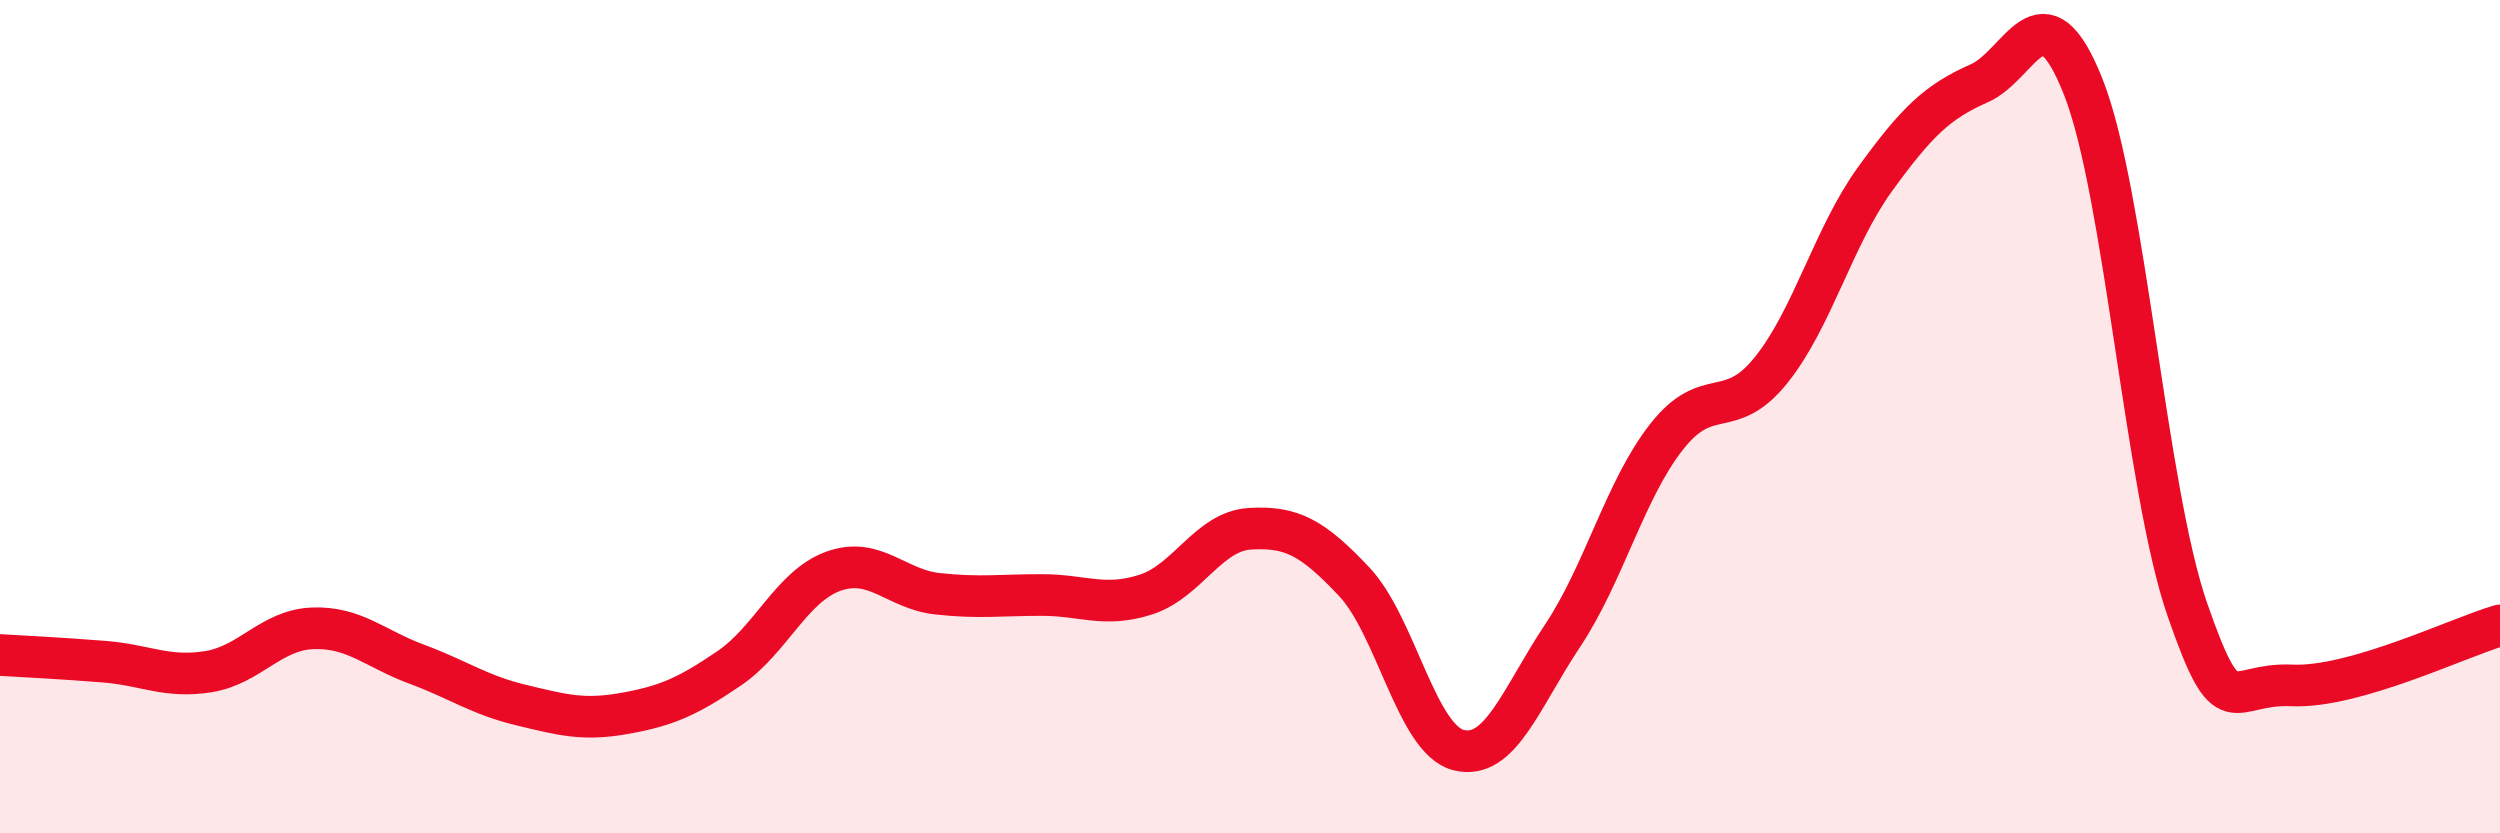
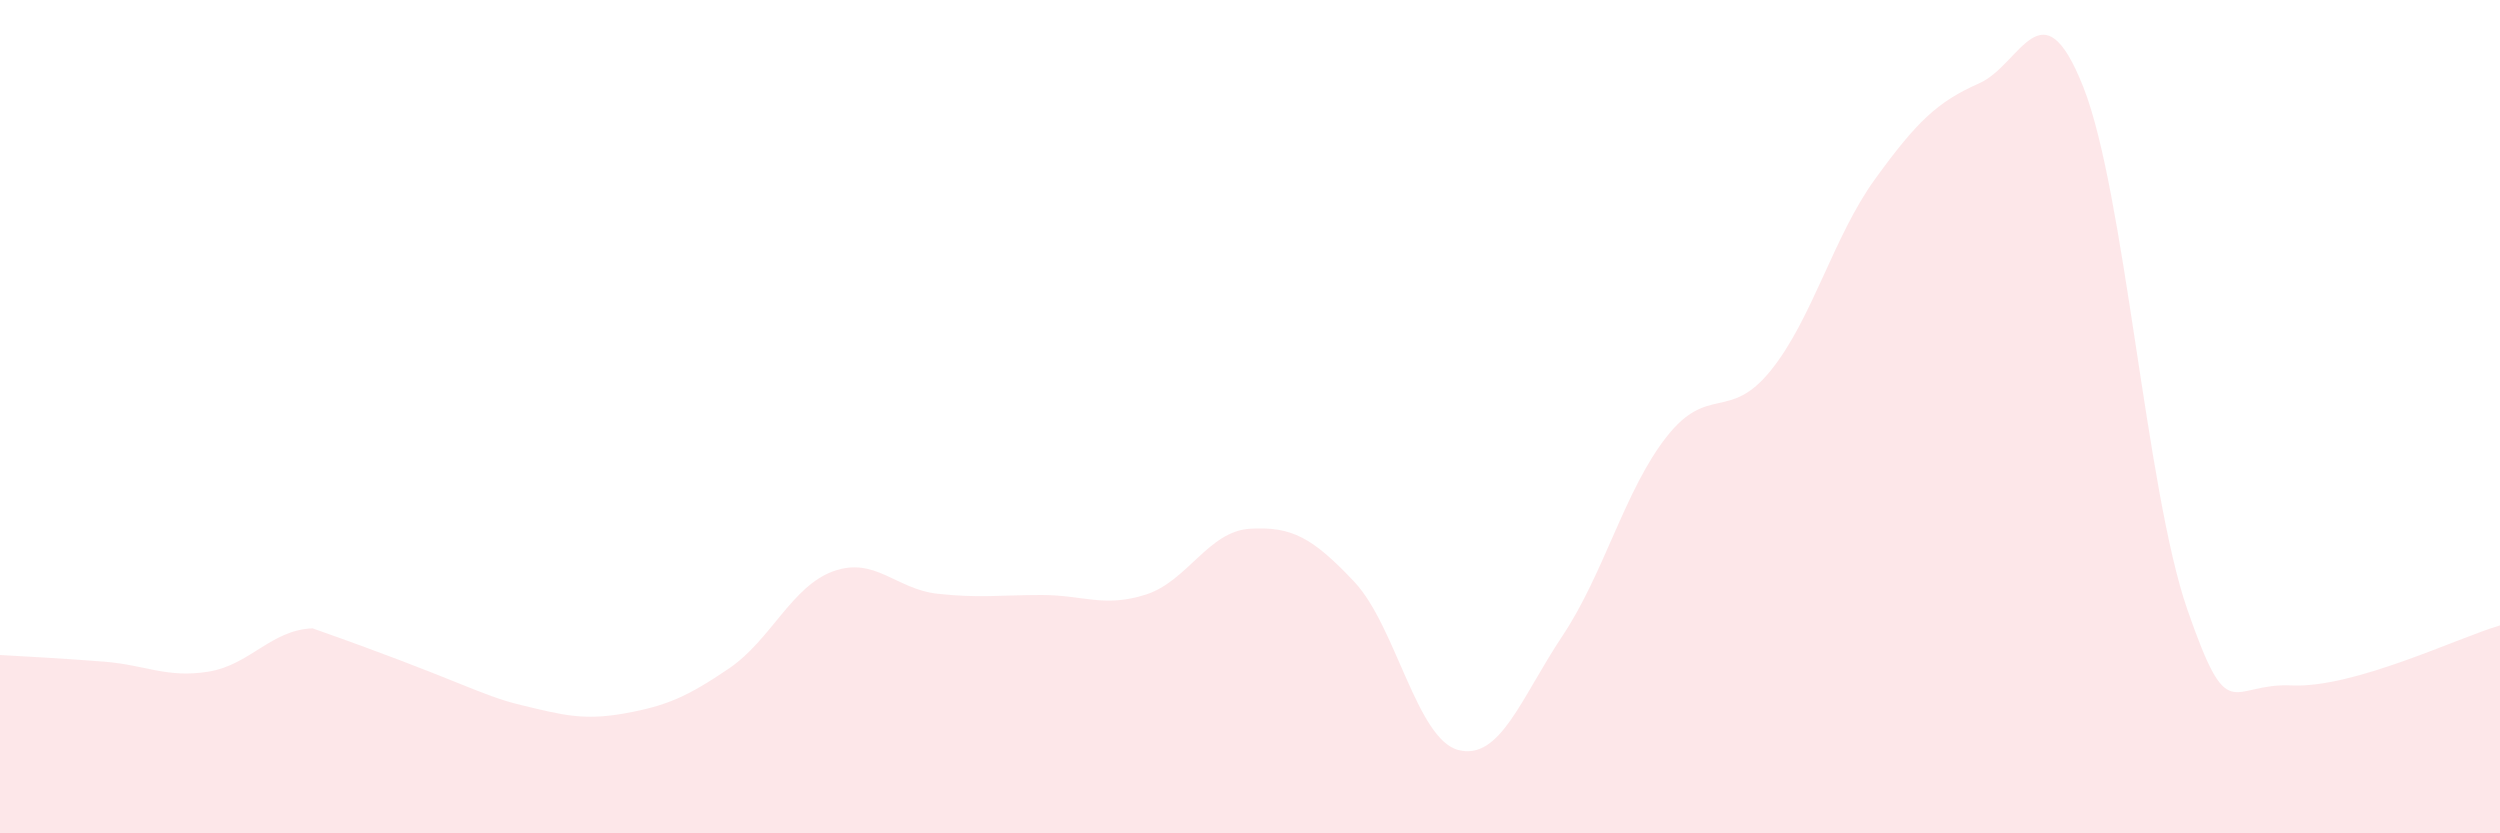
<svg xmlns="http://www.w3.org/2000/svg" width="60" height="20" viewBox="0 0 60 20">
-   <path d="M 0,15.72 C 0.5,15.75 1.5,15.8 2.5,15.88 C 3.5,15.96 4,16.28 5,16.12 C 6,15.96 6.5,15.12 7.5,15.08 C 8.5,15.04 9,15.57 10,15.94 C 11,16.31 11.5,16.68 12.5,16.92 C 13.5,17.16 14,17.3 15,17.12 C 16,16.94 16.5,16.72 17.5,16.04 C 18.5,15.36 19,14.07 20,13.71 C 21,13.35 21.5,14.14 22.5,14.25 C 23.5,14.36 24,14.28 25,14.28 C 26,14.28 26.5,14.59 27.5,14.27 C 28.5,13.95 29,12.75 30,12.69 C 31,12.63 31.5,12.9 32.5,13.96 C 33.5,15.02 34,17.74 35,18 C 36,18.26 36.5,16.76 37.5,15.26 C 38.5,13.76 39,11.75 40,10.48 C 41,9.21 41.5,10.13 42.5,8.89 C 43.5,7.65 44,5.68 45,4.3 C 46,2.92 46.5,2.44 47.5,2 C 48.5,1.56 49,-0.44 50,2.09 C 51,4.62 51.5,11.77 52.5,14.64 C 53.5,17.51 53.5,16.38 55,16.45 C 56.5,16.52 59,15.3 60,15.01L60 20L0 20Z" fill="#EB0A25" opacity="0.1" stroke-linecap="round" stroke-linejoin="round" />
-   <path d="M 0,15.72 C 0.5,15.75 1.5,15.8 2.5,15.88 C 3.5,15.96 4,16.28 5,16.12 C 6,15.96 6.5,15.12 7.5,15.08 C 8.5,15.04 9,15.57 10,15.94 C 11,16.31 11.5,16.68 12.5,16.92 C 13.5,17.16 14,17.3 15,17.12 C 16,16.94 16.5,16.72 17.5,16.04 C 18.5,15.36 19,14.07 20,13.71 C 21,13.35 21.5,14.14 22.5,14.25 C 23.5,14.36 24,14.28 25,14.28 C 26,14.28 26.5,14.59 27.5,14.27 C 28.5,13.95 29,12.75 30,12.69 C 31,12.63 31.5,12.9 32.5,13.96 C 33.5,15.02 34,17.74 35,18 C 36,18.26 36.5,16.76 37.5,15.26 C 38.5,13.76 39,11.75 40,10.48 C 41,9.21 41.5,10.13 42.5,8.89 C 43.5,7.65 44,5.68 45,4.3 C 46,2.92 46.5,2.44 47.5,2 C 48.5,1.56 49,-0.44 50,2.09 C 51,4.62 51.5,11.77 52.5,14.64 C 53.5,17.51 53.5,16.38 55,16.45 C 56.5,16.52 59,15.3 60,15.01" stroke="#EB0A25" stroke-width="1" fill="none" stroke-linecap="round" stroke-linejoin="round" />
+   <path d="M 0,15.72 C 0.5,15.75 1.5,15.8 2.5,15.88 C 3.5,15.96 4,16.28 5,16.12 C 6,15.96 6.5,15.12 7.5,15.08 C 11,16.31 11.5,16.68 12.5,16.92 C 13.5,17.16 14,17.3 15,17.12 C 16,16.94 16.5,16.72 17.5,16.04 C 18.5,15.36 19,14.07 20,13.71 C 21,13.35 21.5,14.14 22.5,14.25 C 23.5,14.36 24,14.28 25,14.28 C 26,14.28 26.5,14.59 27.5,14.27 C 28.5,13.95 29,12.75 30,12.69 C 31,12.63 31.5,12.9 32.5,13.96 C 33.5,15.02 34,17.74 35,18 C 36,18.26 36.5,16.76 37.5,15.26 C 38.5,13.76 39,11.75 40,10.48 C 41,9.21 41.5,10.13 42.5,8.89 C 43.5,7.65 44,5.68 45,4.3 C 46,2.92 46.5,2.44 47.5,2 C 48.5,1.56 49,-0.44 50,2.09 C 51,4.62 51.5,11.77 52.5,14.64 C 53.5,17.51 53.5,16.38 55,16.45 C 56.5,16.52 59,15.3 60,15.01L60 20L0 20Z" fill="#EB0A25" opacity="0.1" stroke-linecap="round" stroke-linejoin="round" />
</svg>